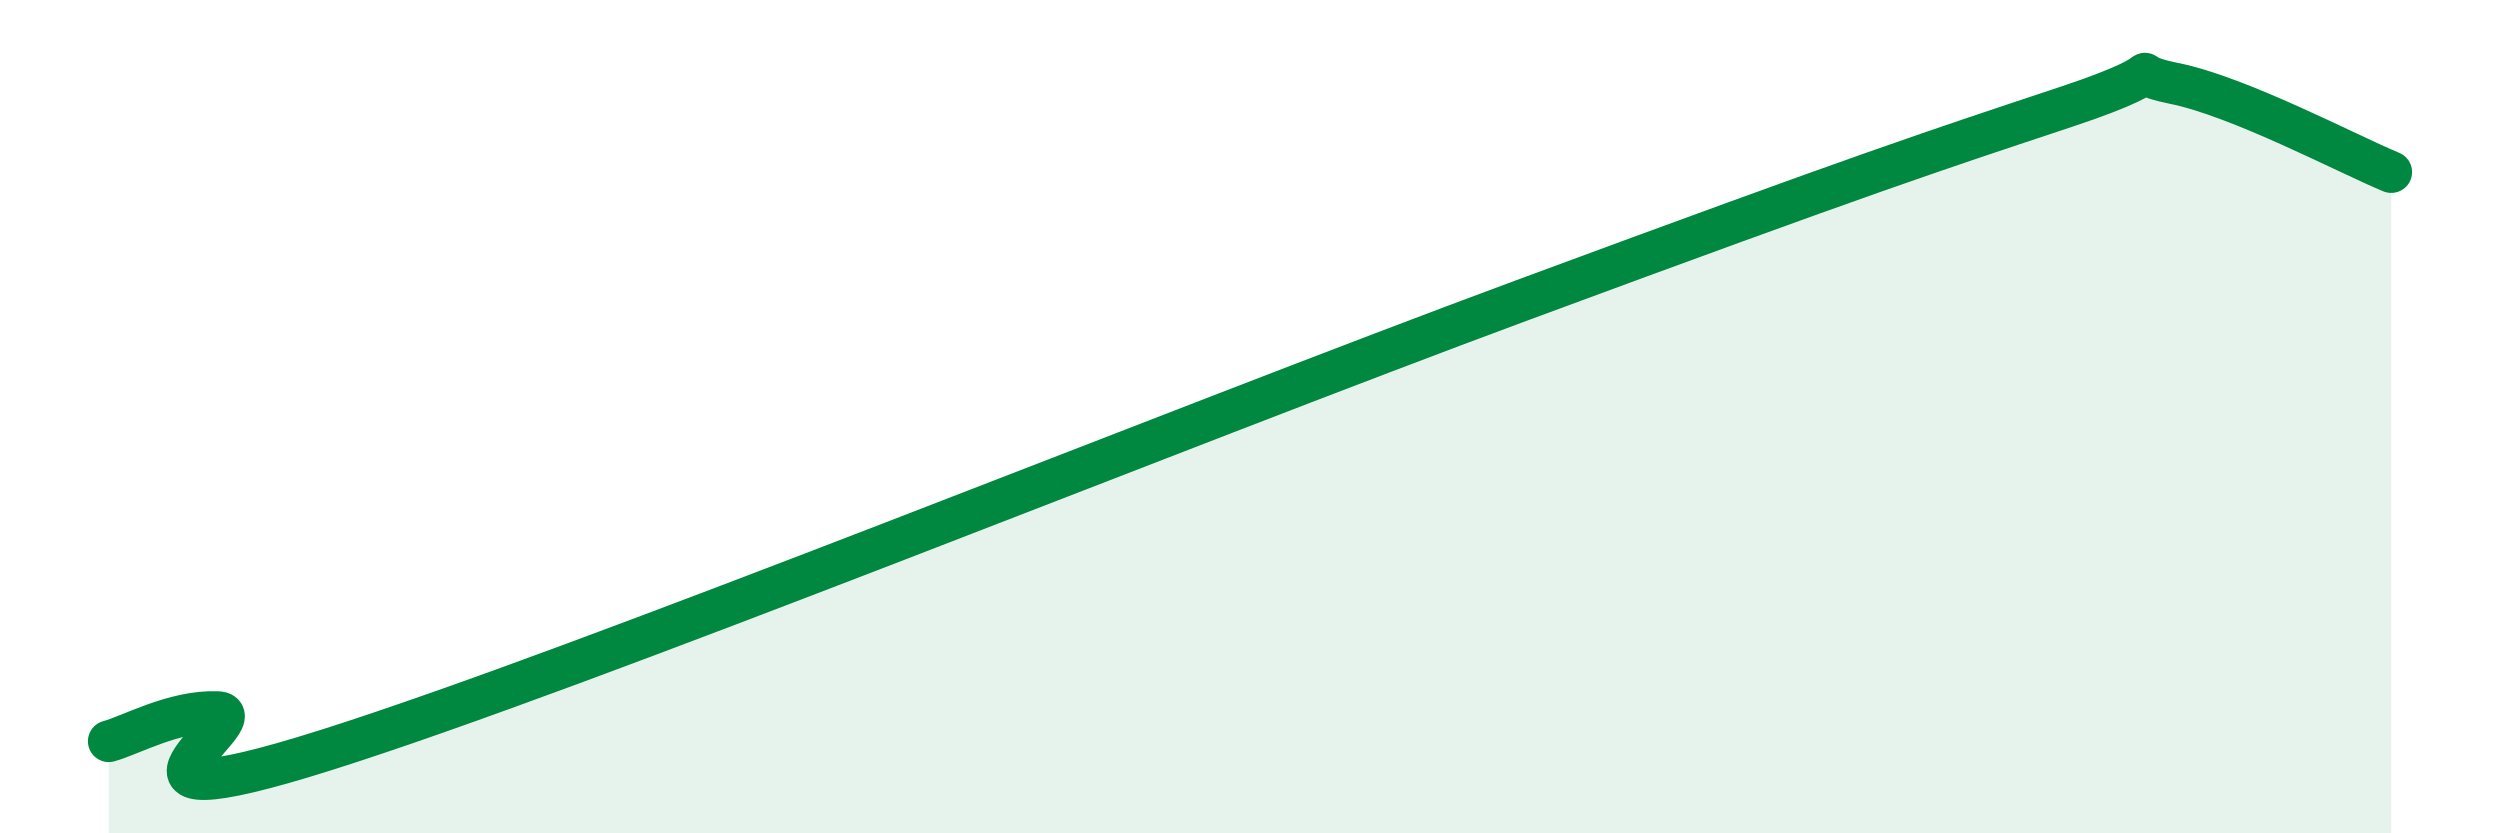
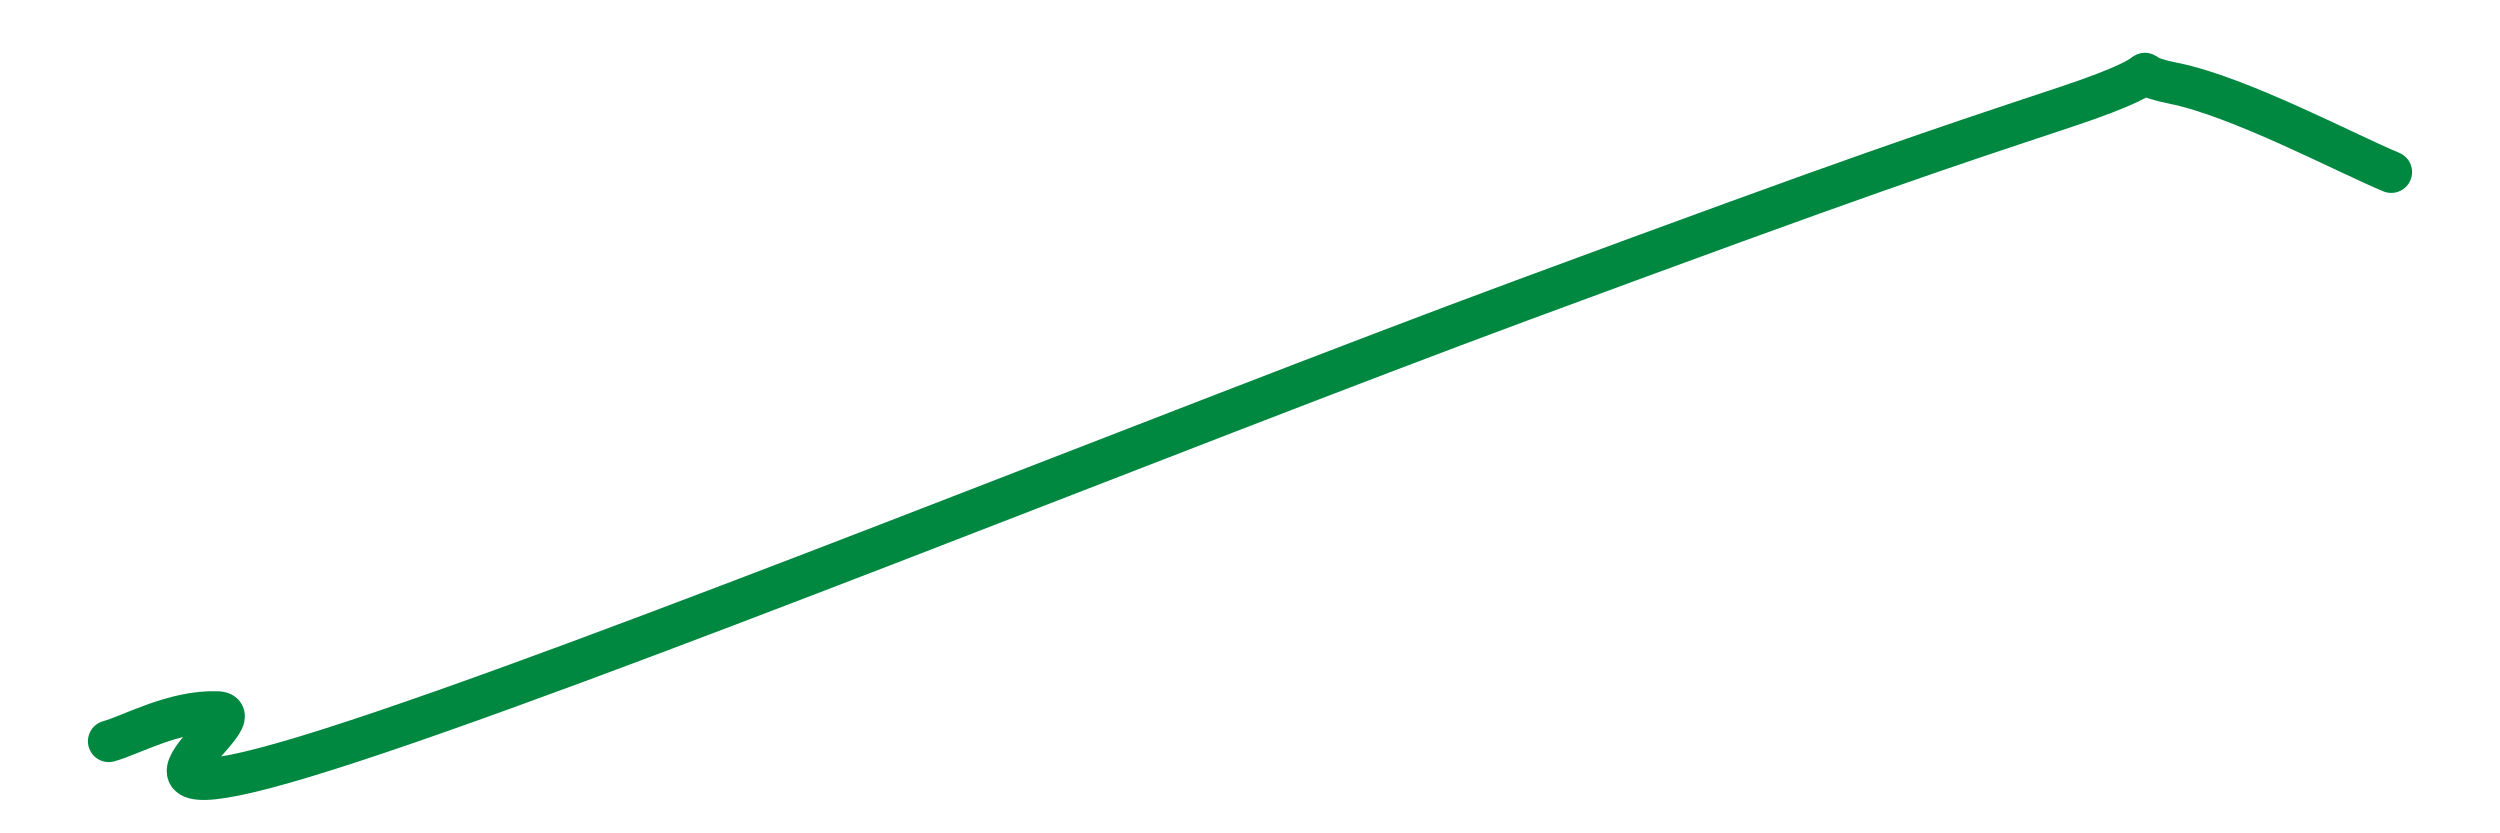
<svg xmlns="http://www.w3.org/2000/svg" width="60" height="20" viewBox="0 0 60 20">
-   <path d="M 2.61,17.79 C 3.13,17.65 4.18,17.05 5.22,17.09 C 6.26,17.13 1.57,19.98 7.83,18 C 14.09,16.02 28.17,10.3 36.52,7.21 C 44.87,4.12 46.44,3.61 49.57,2.57 C 52.7,1.53 50.61,1.69 52.17,2 C 53.73,2.31 56.35,3.7 57.39,4.13L57.39 20L2.61 20Z" fill="#008740" opacity="0.1" stroke-linecap="round" stroke-linejoin="round" />
  <path d="M 2.61,17.79 C 3.13,17.65 4.18,17.05 5.22,17.09 C 6.26,17.13 1.57,19.98 7.83,18 C 14.09,16.02 28.17,10.3 36.52,7.21 C 44.87,4.12 46.44,3.61 49.57,2.57 C 52.7,1.53 50.61,1.69 52.17,2 C 53.73,2.31 56.35,3.7 57.39,4.13" stroke="#008740" stroke-width="1" fill="none" stroke-linecap="round" stroke-linejoin="round" />
</svg>